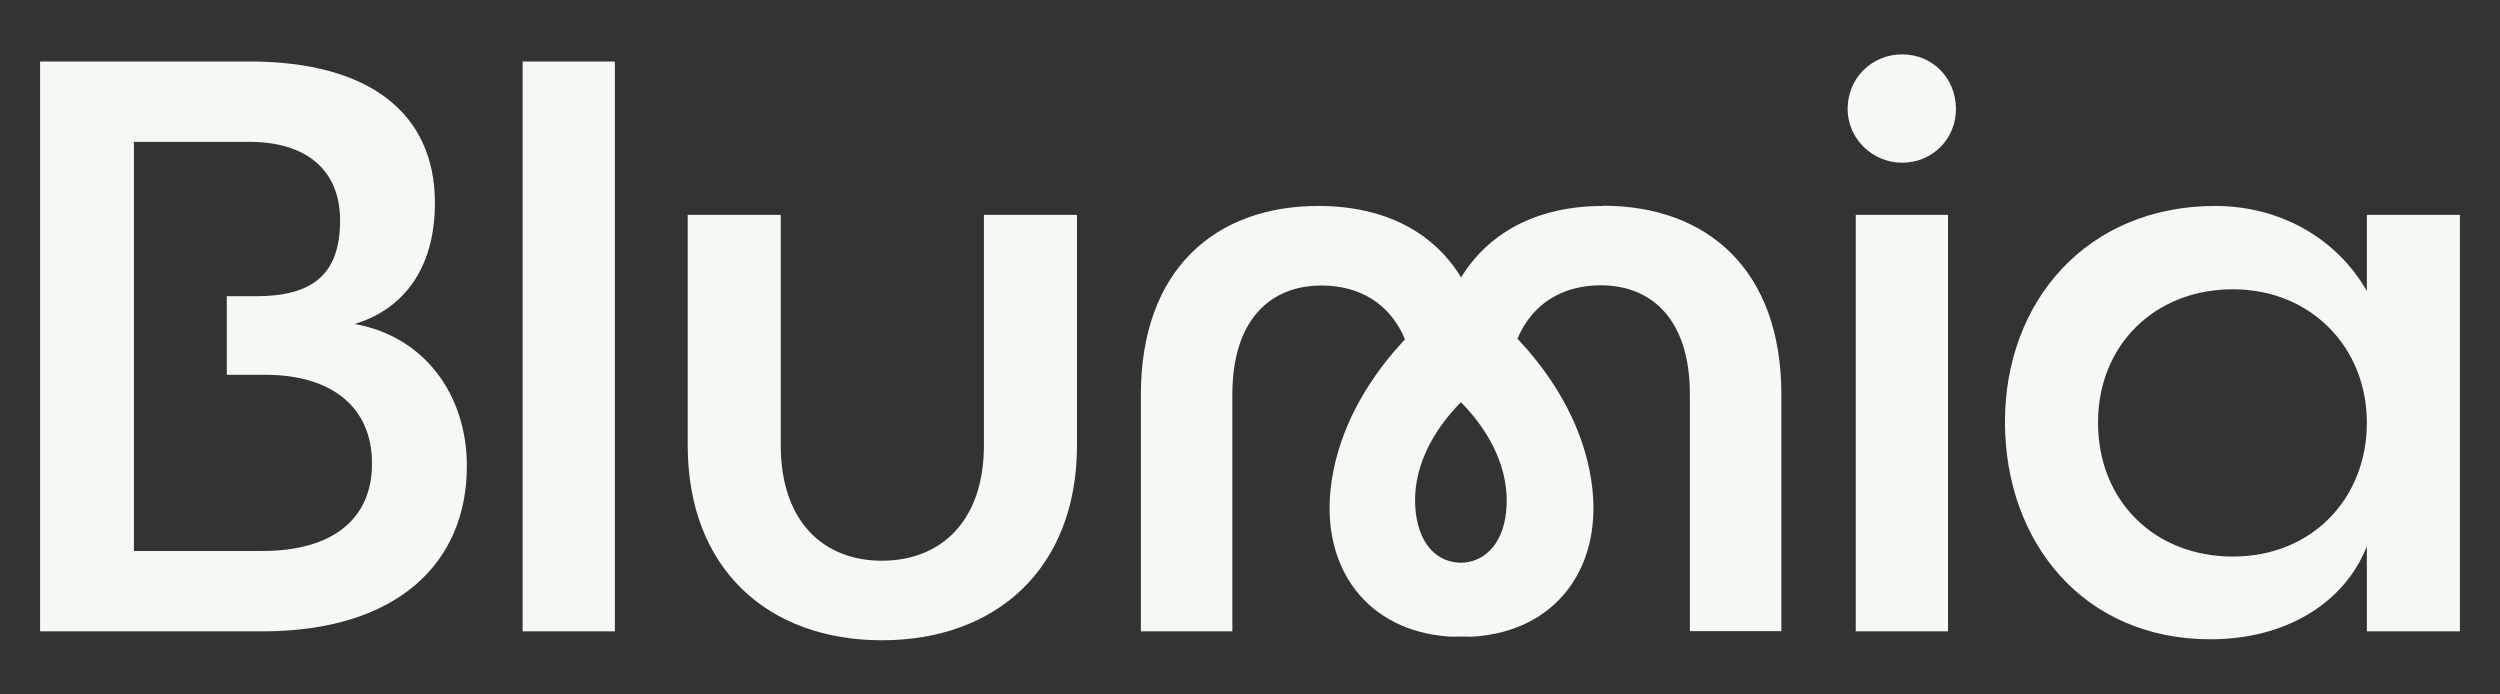
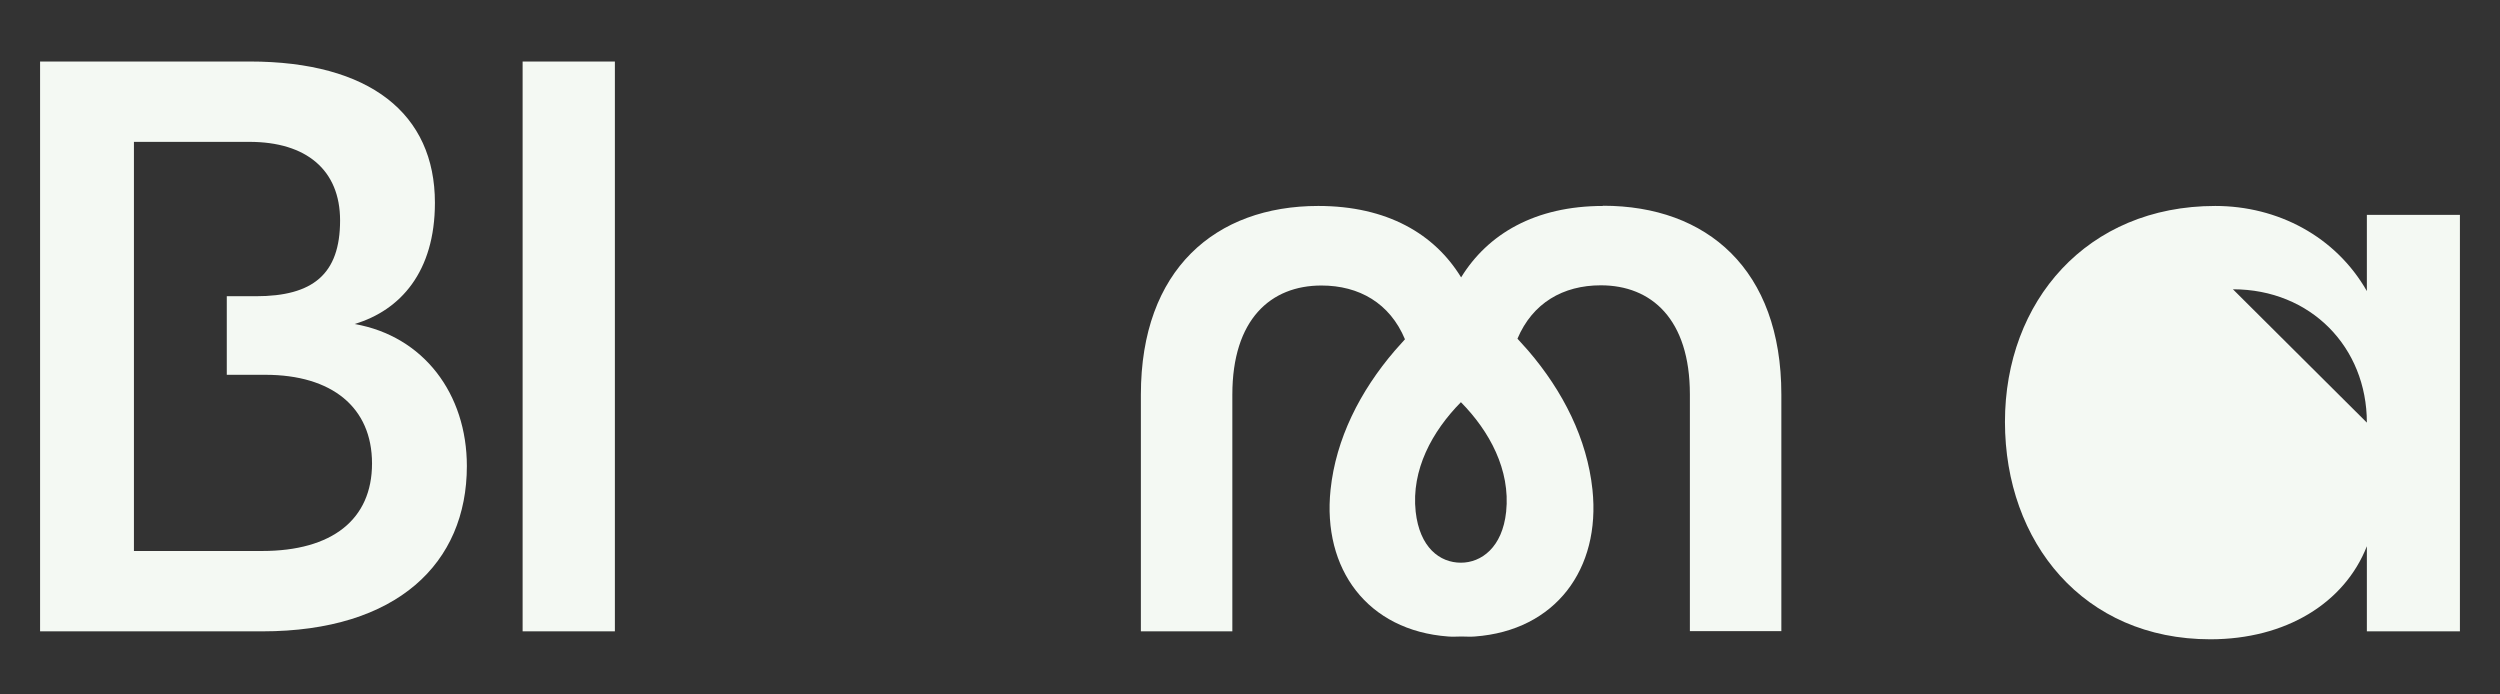
<svg xmlns="http://www.w3.org/2000/svg" version="1.1" viewBox="0 0 126 35">
  <rect x="0" y="0" width="126" height="35" fill="#333333" stroke="none" />
  <defs>
    <style>
      .cls-1 {
        fill: #f4f9f3;
      }
    </style>
  </defs>
  <g>
    <g id="Capa_1">
      <g>
        <path class="cls-1" d="M80.8,10.38c-3.44,0-5.82,1.42-7.16,3.6-1.33-2.18-3.72-3.6-7.2-3.6-5.18,0-8.94,3.2-8.94,9.51v11.93h4.61v-11.93c0-3.8,1.94-5.5,4.49-5.5,1.9,0,3.45.89,4.21,2.71l-.51.57c-1.76,2.05-2.97,4.45-3.24,7.01-.42,4,1.86,7.1,5.93,7.4.22.02.45,0,.67,0,.22,0,.45.02.67,0,4.07-.3,6.35-3.4,5.93-7.4-.27-2.56-1.48-4.96-3.24-7.01l-.54-.6c.76-1.8,2.3-2.69,4.2-2.69,2.55,0,4.49,1.7,4.49,5.5v11.93h4.61v-11.93c0-6.31-3.76-9.51-8.98-9.51ZM75.91,25.79c-.19,1.81-1.26,2.57-2.28,2.57-1.07,0-2.08-.77-2.28-2.57-.23-2.11.83-4.05,2.28-5.52,1.44,1.46,2.5,3.41,2.28,5.52Z" />
        <path class="cls-1" d="M30.99,3.1v28.72h-4.65V3.1h4.65Z" />
-         <path class="cls-1" d="M54.28,10.83v11.61c0,6.27-4.13,9.83-9.83,9.83s-9.79-3.56-9.79-9.83v-11.61h4.69v11.61c0,3.88,2.18,5.82,5.1,5.82s5.14-1.94,5.14-5.82v-11.61h4.69Z" />
-         <path class="cls-1" d="M93.12,5.49c0-1.54,1.21-2.75,2.75-2.75s2.71,1.21,2.71,2.75-1.21,2.71-2.71,2.71-2.75-1.21-2.75-2.71ZM98.18,10.83v20.99h-4.65V10.83h4.65Z" />
-         <path class="cls-1" d="M119.29,10.83h4.69v20.99h-4.69v-4.29c-1.13,2.87-4.09,4.69-7.89,4.69-6.39,0-10.35-4.89-10.35-10.96s4.13-10.88,10.6-10.88c3.15,0,6.07,1.54,7.64,4.29v.16-4.01ZM119.29,21.3c0-3.8-2.83-6.72-6.75-6.72s-6.8,2.79-6.8,6.72,2.83,6.75,6.8,6.75,6.75-2.91,6.75-6.75Z" />
+         <path class="cls-1" d="M119.29,10.83h4.69v20.99h-4.69v-4.29c-1.13,2.87-4.09,4.69-7.89,4.69-6.39,0-10.35-4.89-10.35-10.96s4.13-10.88,10.6-10.88c3.15,0,6.07,1.54,7.64,4.29v.16-4.01ZM119.29,21.3c0-3.8-2.83-6.72-6.75-6.72Z" />
        <path class="cls-1" d="M17.87,16.33c2.31-.69,4.05-2.63,4.05-6.11,0-4.49-3.28-7.12-9.34-7.12H2.02v28.72h11.2c6.8,0,10.31-3.44,10.31-8.33,0-3.64-2.18-6.55-5.66-7.16ZM13.22,27.77h-6.47V7.15h5.82c2.87,0,4.57,1.42,4.57,3.96,0,2.71-1.37,3.82-4.24,3.82h-1.47v3.96h1.94c3.36,0,5.38,1.64,5.38,4.47s-2.02,4.41-5.54,4.41Z" />
      </g>
    </g>
  </g>
</svg>